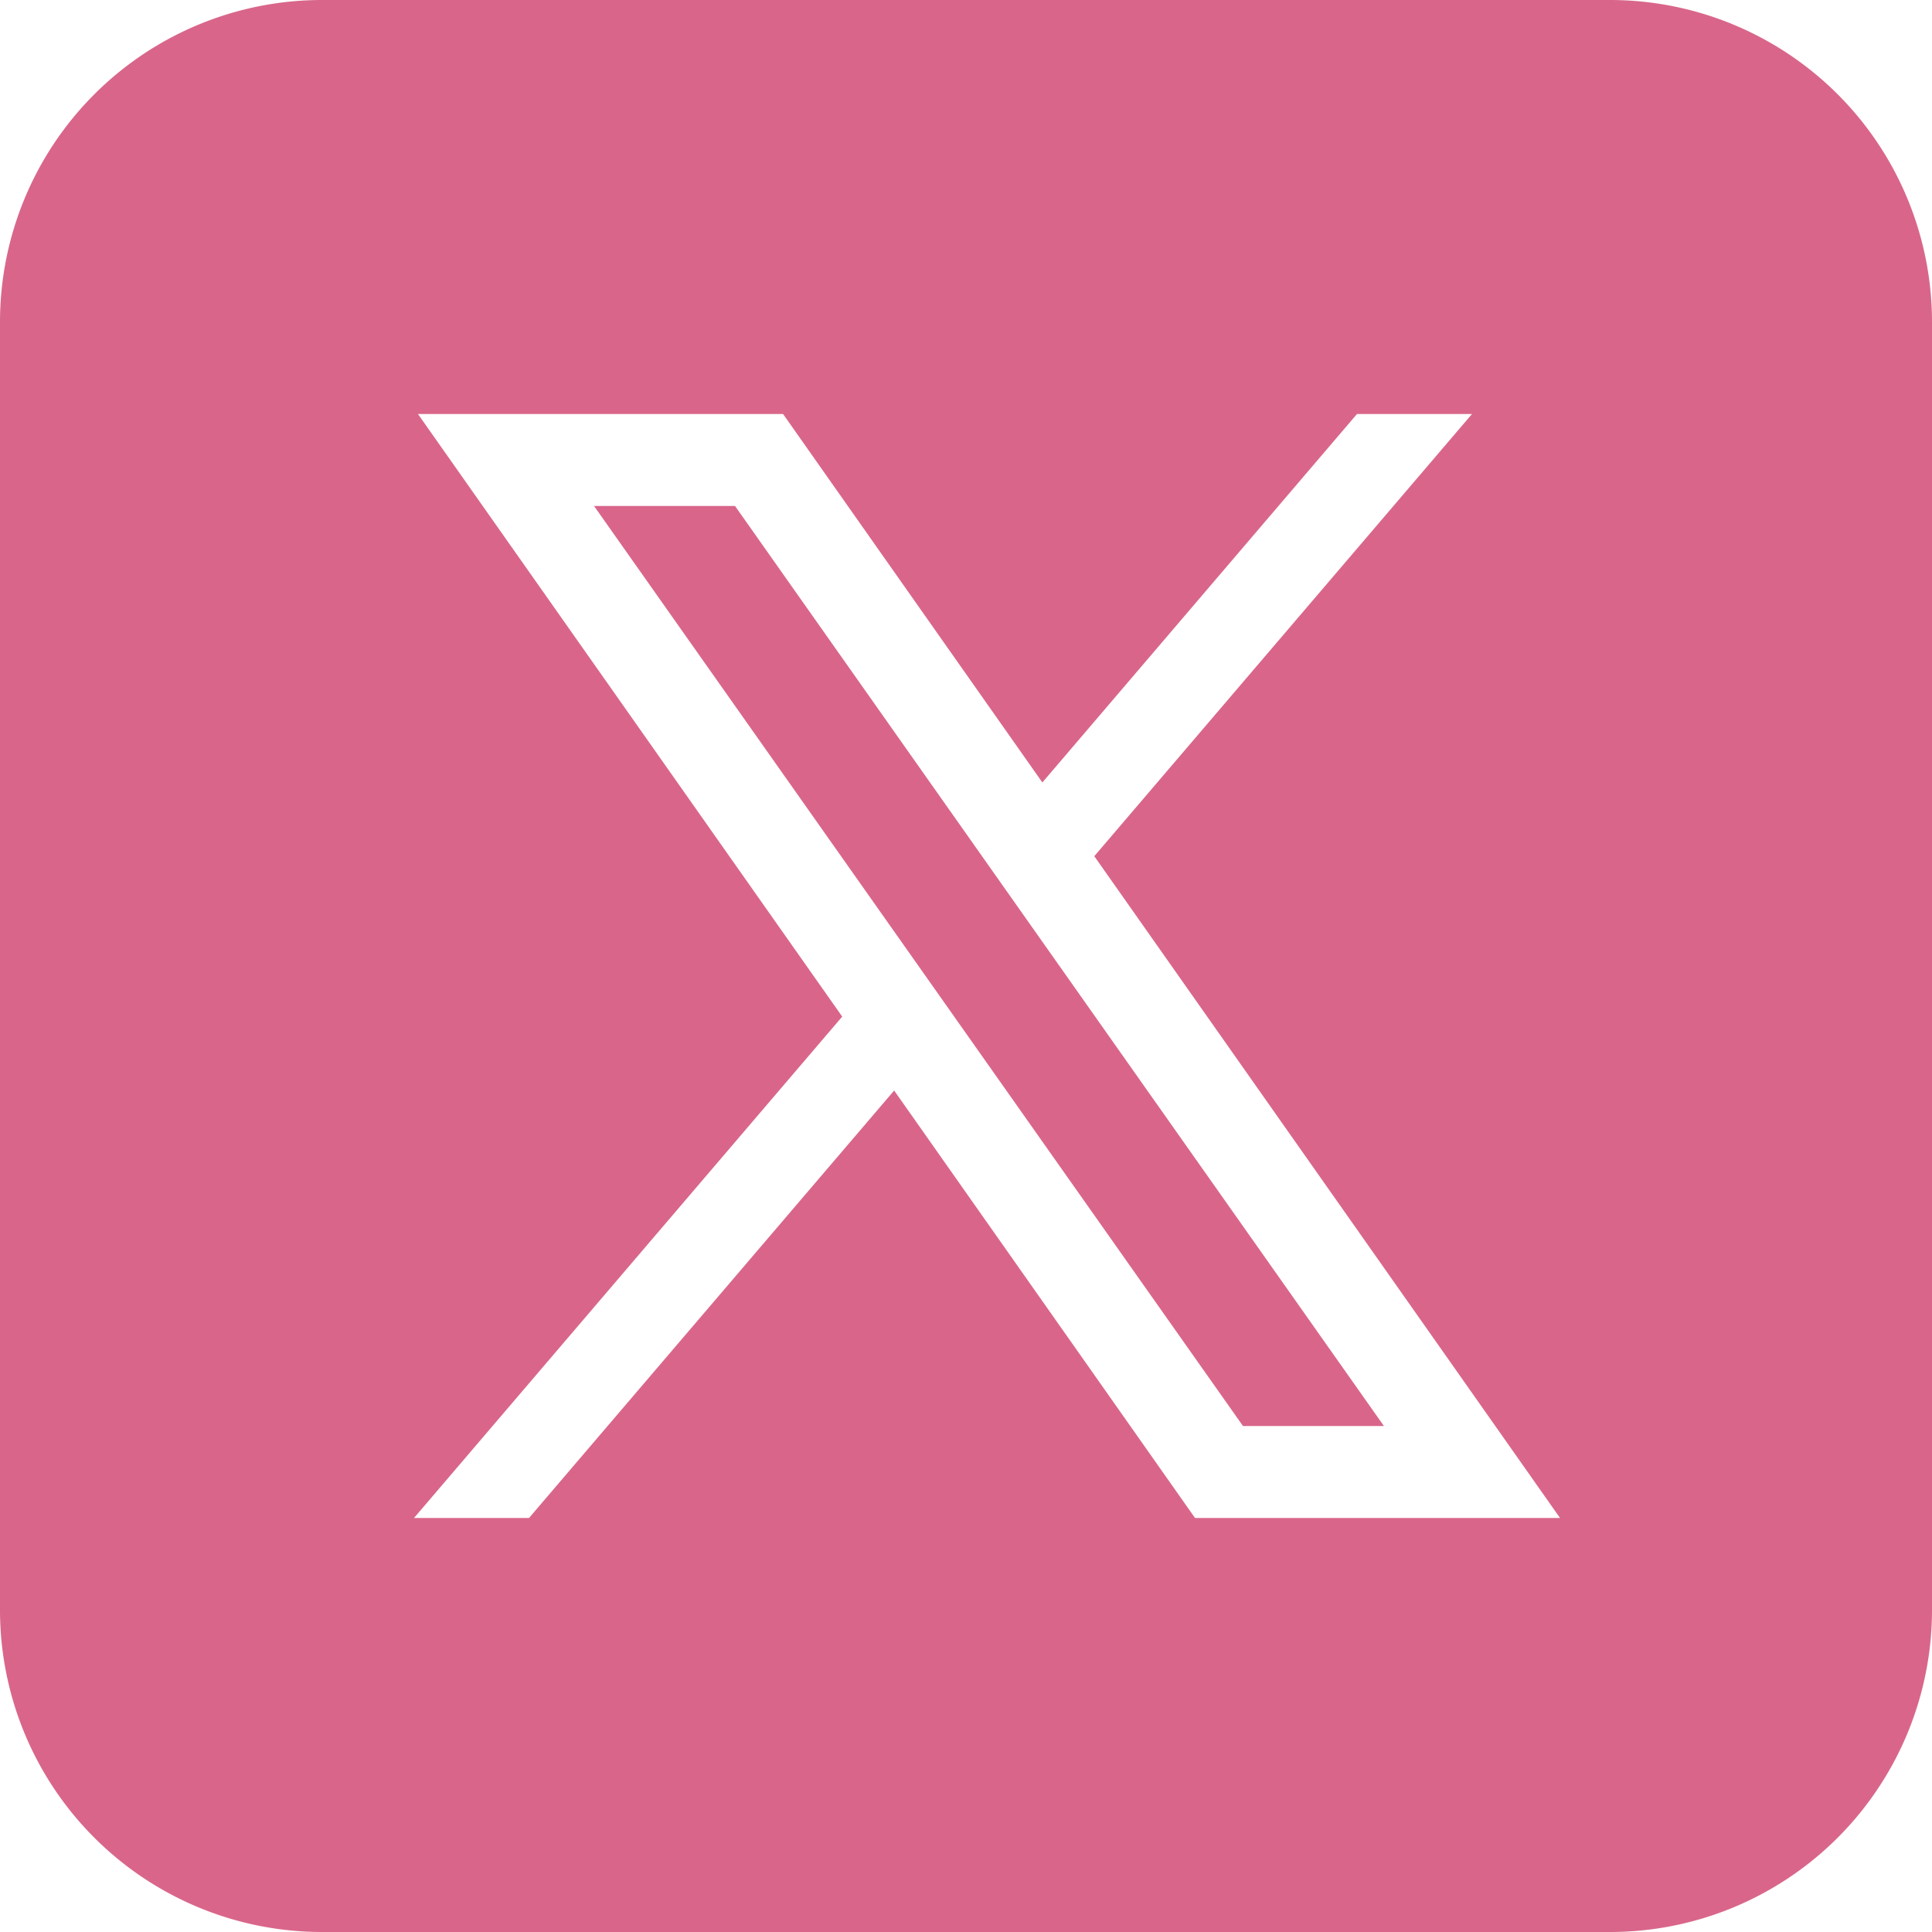
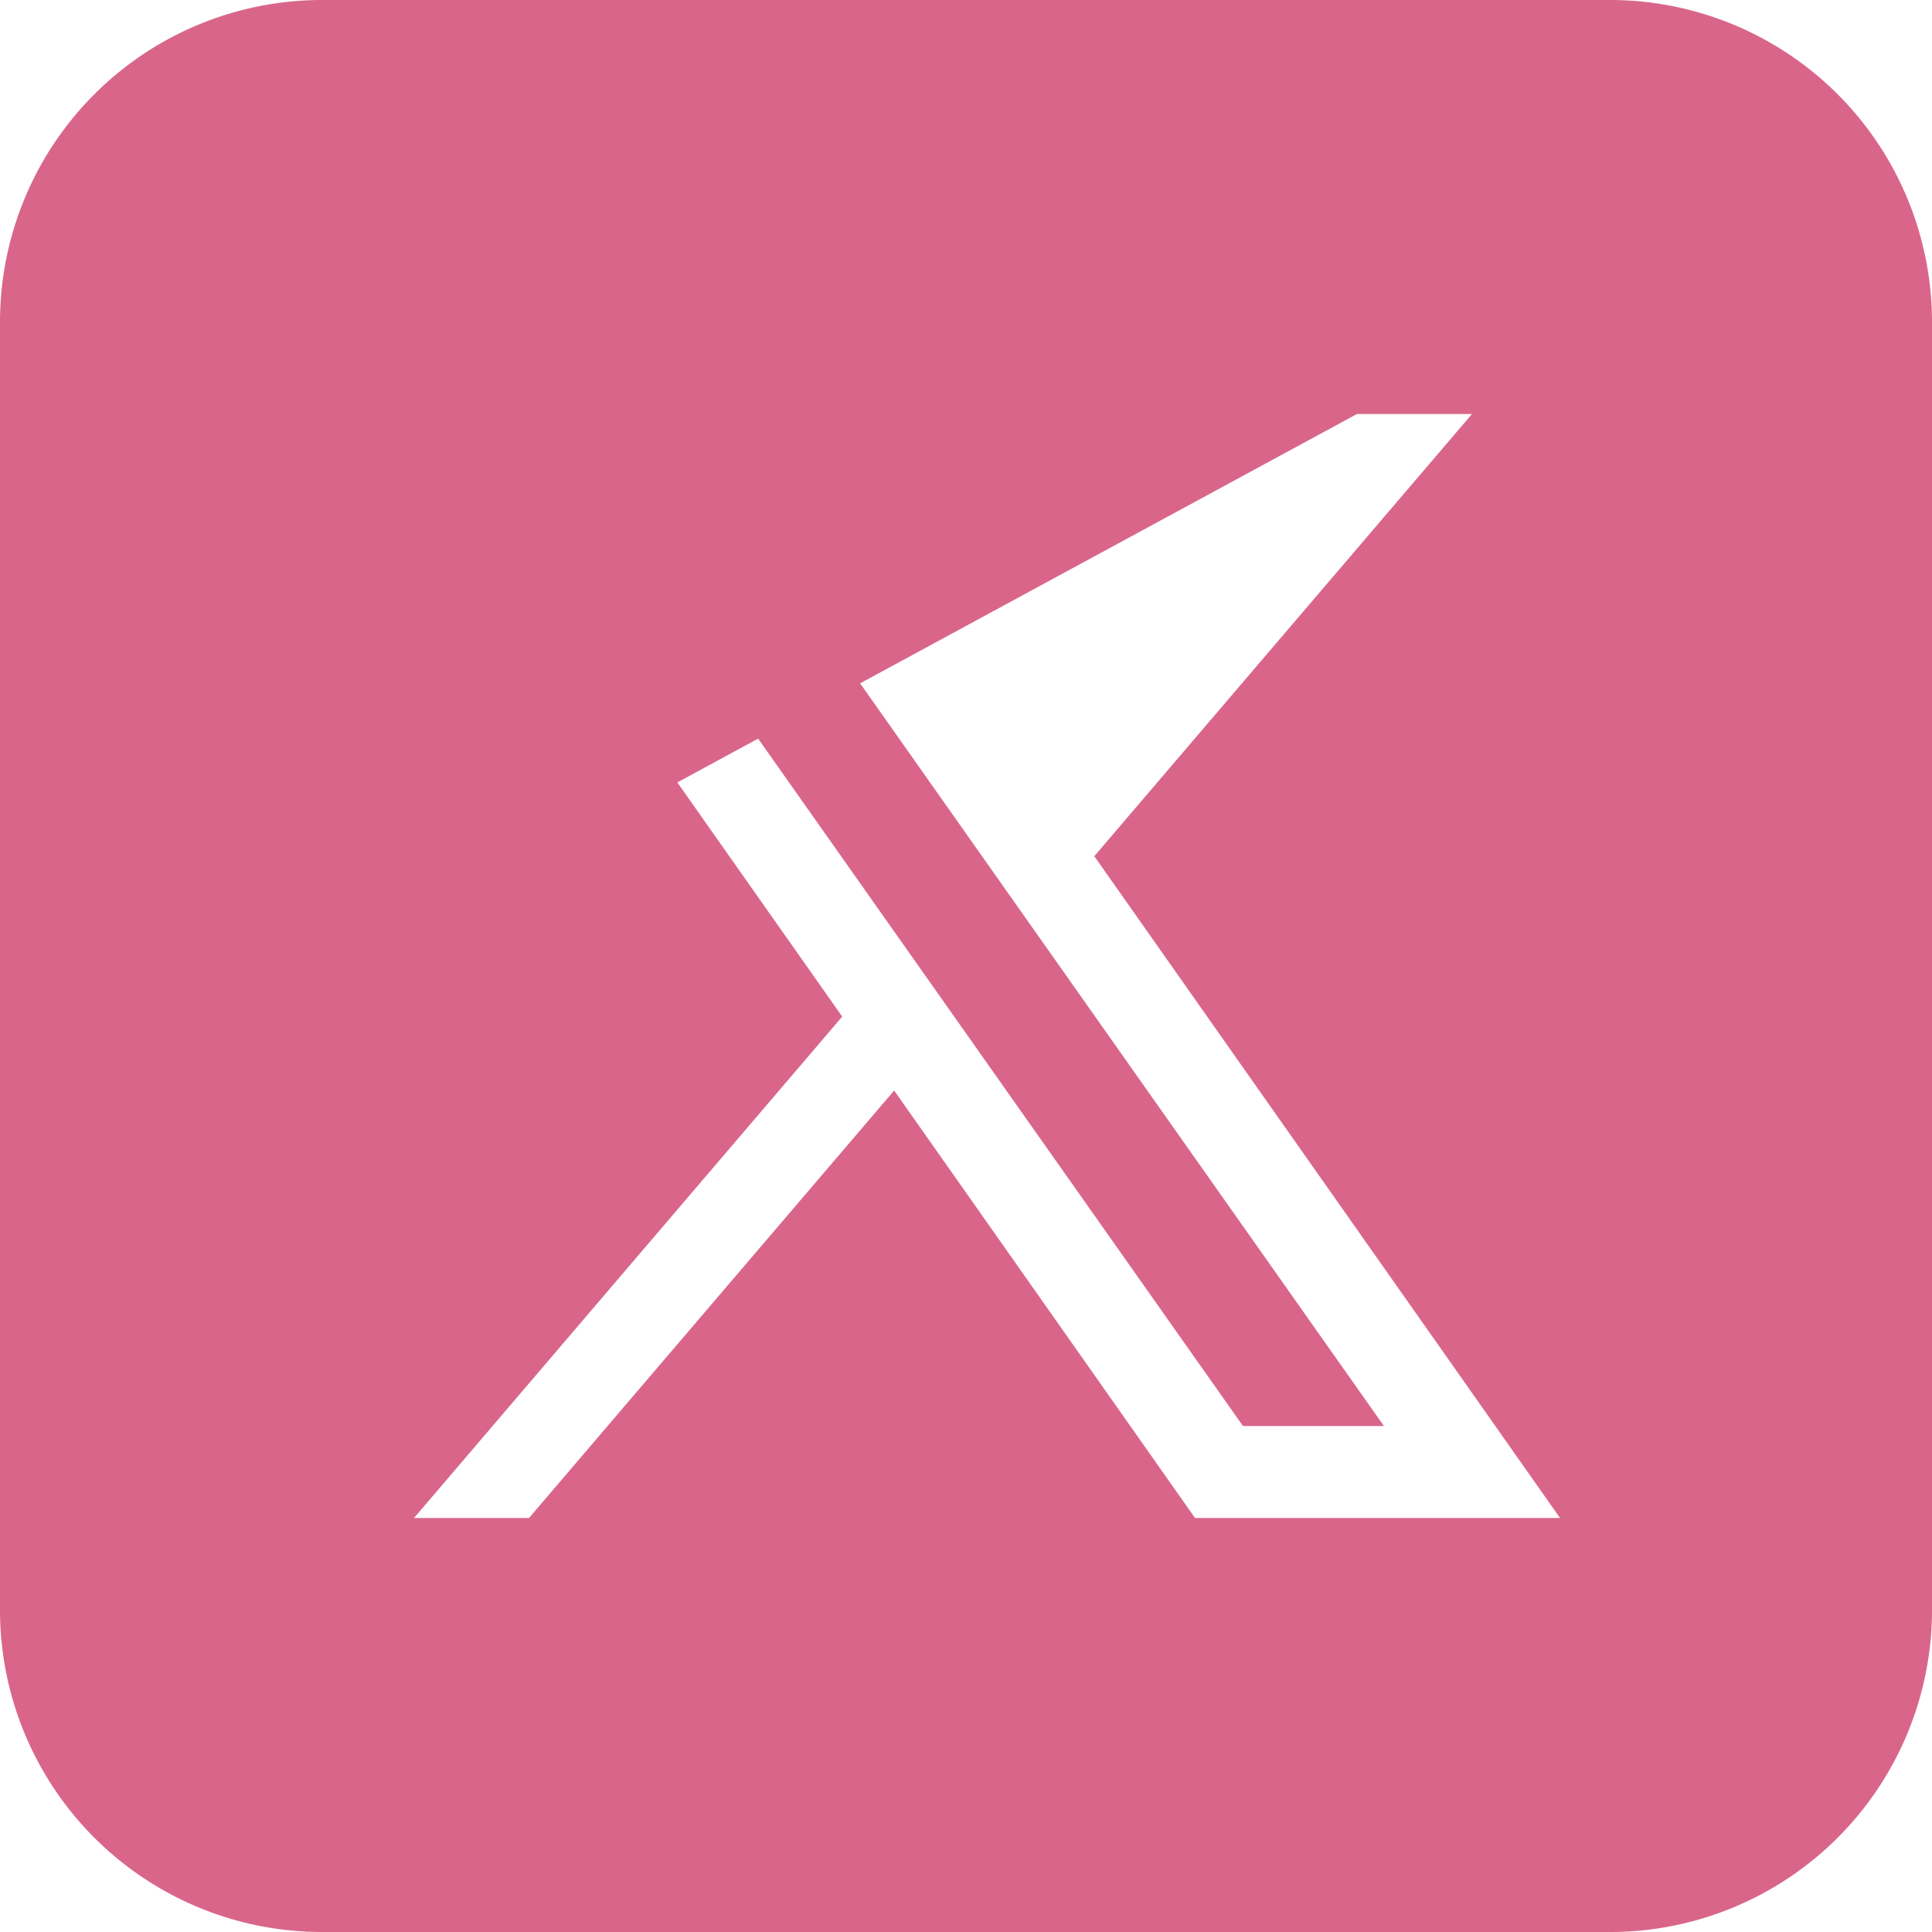
<svg xmlns="http://www.w3.org/2000/svg" width="42" height="42" viewBox="0 0 42 42">
-   <path d="M11,4a7,7,0,0,0-7,7V39a7,7,0,0,0,7,7H39a7,7,0,0,0,7-7V11a7,7,0,0,0-7-7Zm2.086,9h7.937l5.637,8.01L33.5,13H36l-8.211,9.613L37.914,37H29.979l-6.541-9.293L15.5,37H13l9.309-10.9Zm3.828,2L31.021,35h3.064L19.979,15Z" transform="translate(-4 -4)" fill="#d9668a" />
+   <path d="M11,4a7,7,0,0,0-7,7V39a7,7,0,0,0,7,7H39a7,7,0,0,0,7-7V11a7,7,0,0,0-7-7Zm2.086,9l5.637,8.01L33.5,13H36l-8.211,9.613L37.914,37H29.979l-6.541-9.293L15.5,37H13l9.309-10.9Zm3.828,2L31.021,35h3.064L19.979,15Z" transform="translate(-4 -4)" fill="#d9668a" />
</svg>